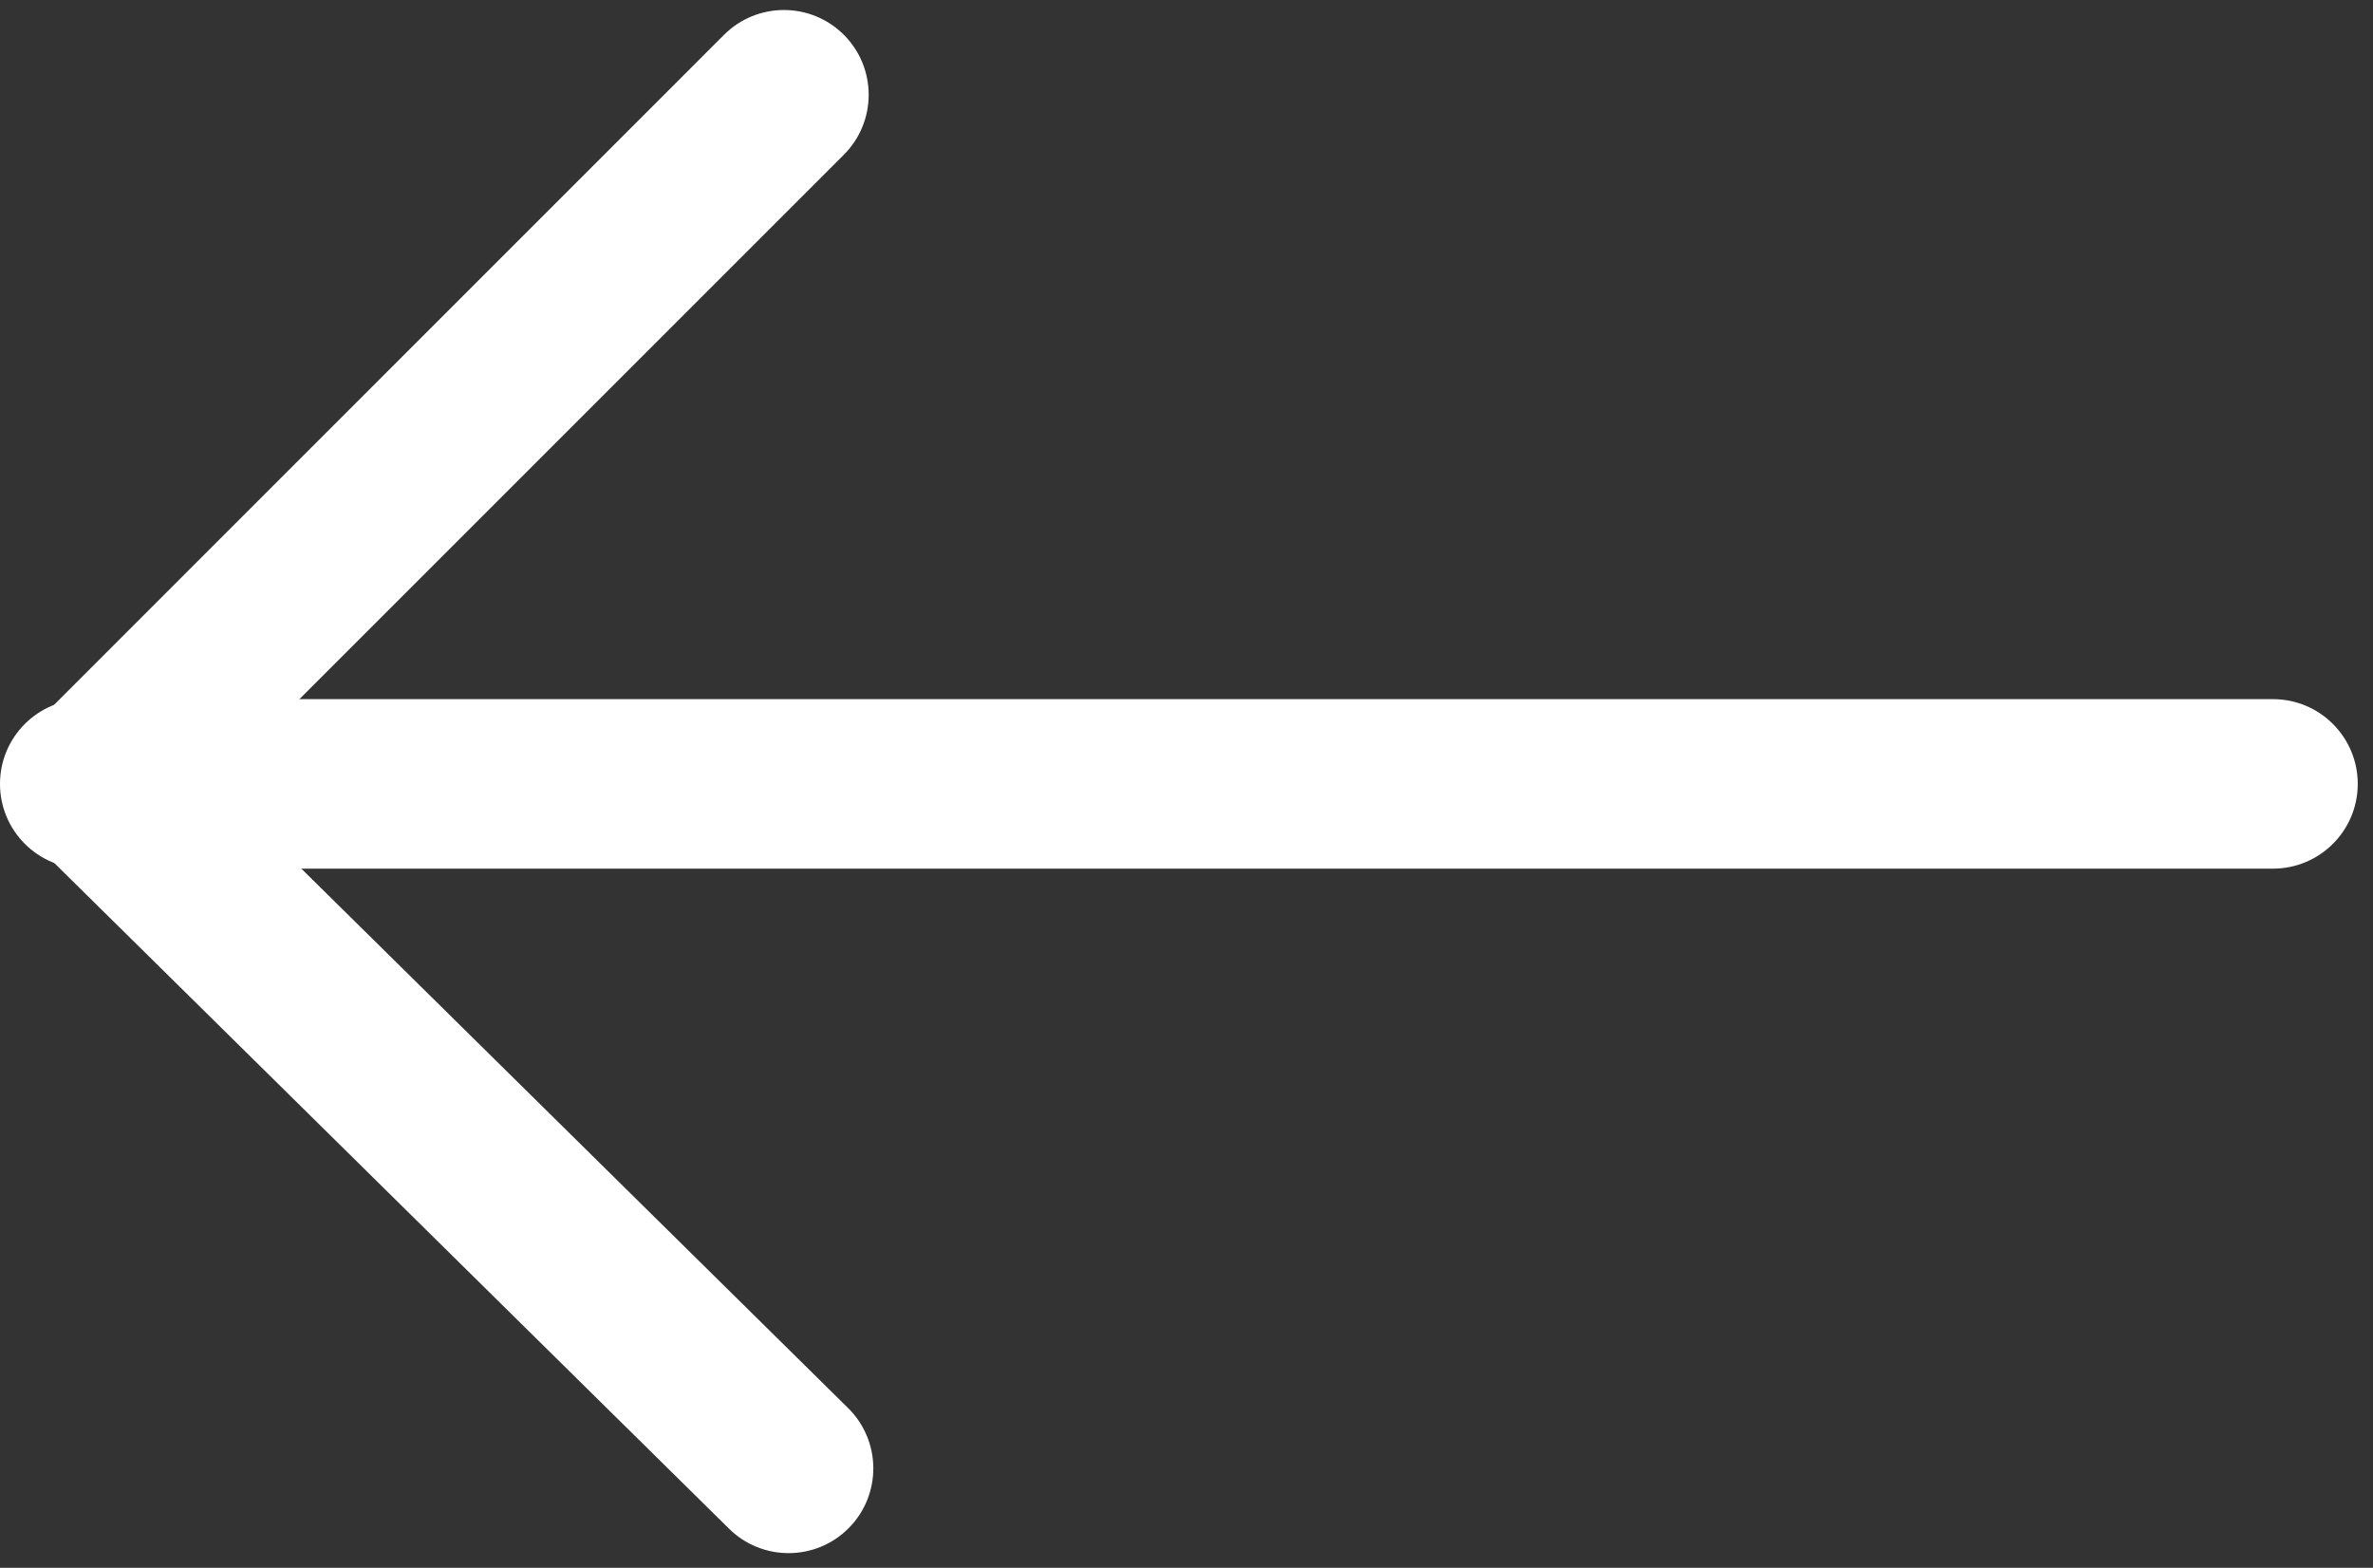
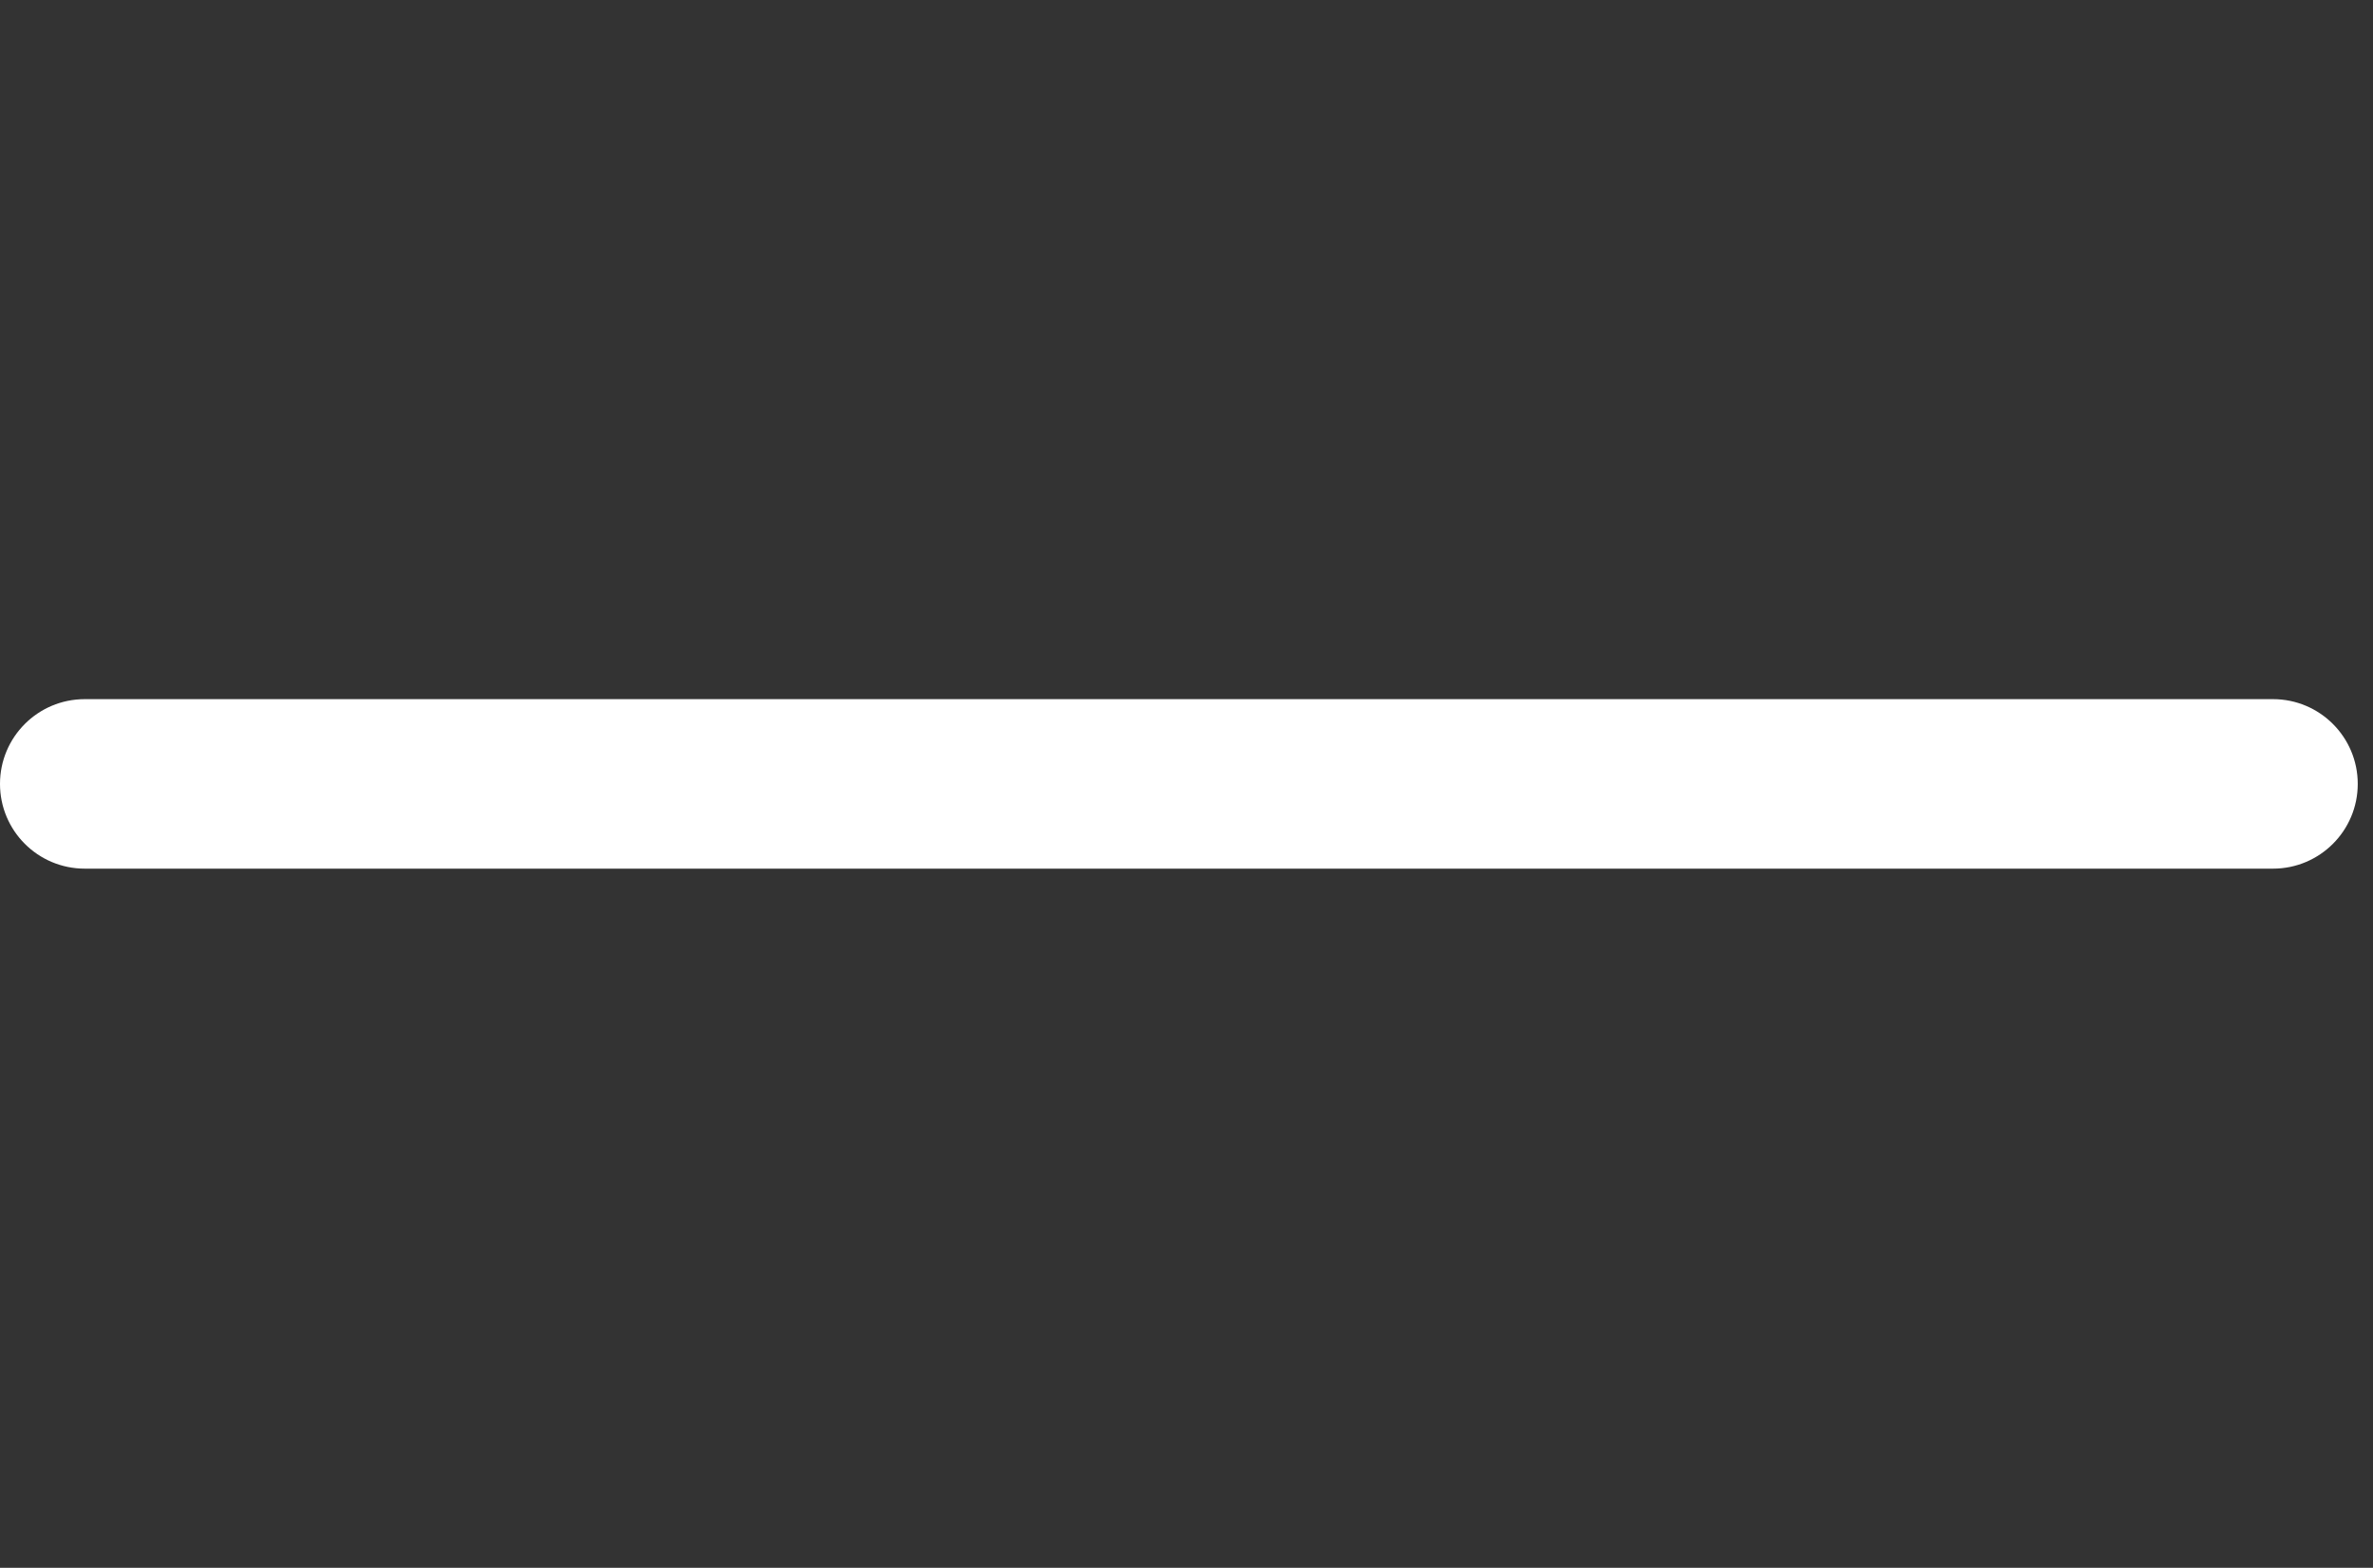
<svg xmlns="http://www.w3.org/2000/svg" width="56" height="37" viewBox="0 0 56 37" fill="none">
  <rect x="0" y="0" width="56" height="37" fill="#333333" stroke="none" />
-   <path fill-rule="evenodd" clip-rule="evenodd" d="M19.914 0.822C20.695 1.603 20.695 2.87 19.914 3.651L5.075 18.491L20.014 33.23C20.8 34.006 20.809 35.272 20.033 36.059C19.258 36.845 17.991 36.853 17.205 36.078L0.833 19.925C0.454 19.551 0.239 19.041 0.238 18.508C0.236 17.975 0.447 17.464 0.823 17.087L17.086 0.822C17.867 0.041 19.133 0.041 19.914 0.822Z" fill="white" />
  <path fill-rule="evenodd" clip-rule="evenodd" d="M0 18.5C0 17.395 0.895 16.5 2 16.5H53.64C54.744 16.5 55.64 17.395 55.64 18.5C55.64 19.605 54.744 20.5 53.64 20.5H2C0.895 20.5 0 19.605 0 18.5Z" fill="white" />
</svg>